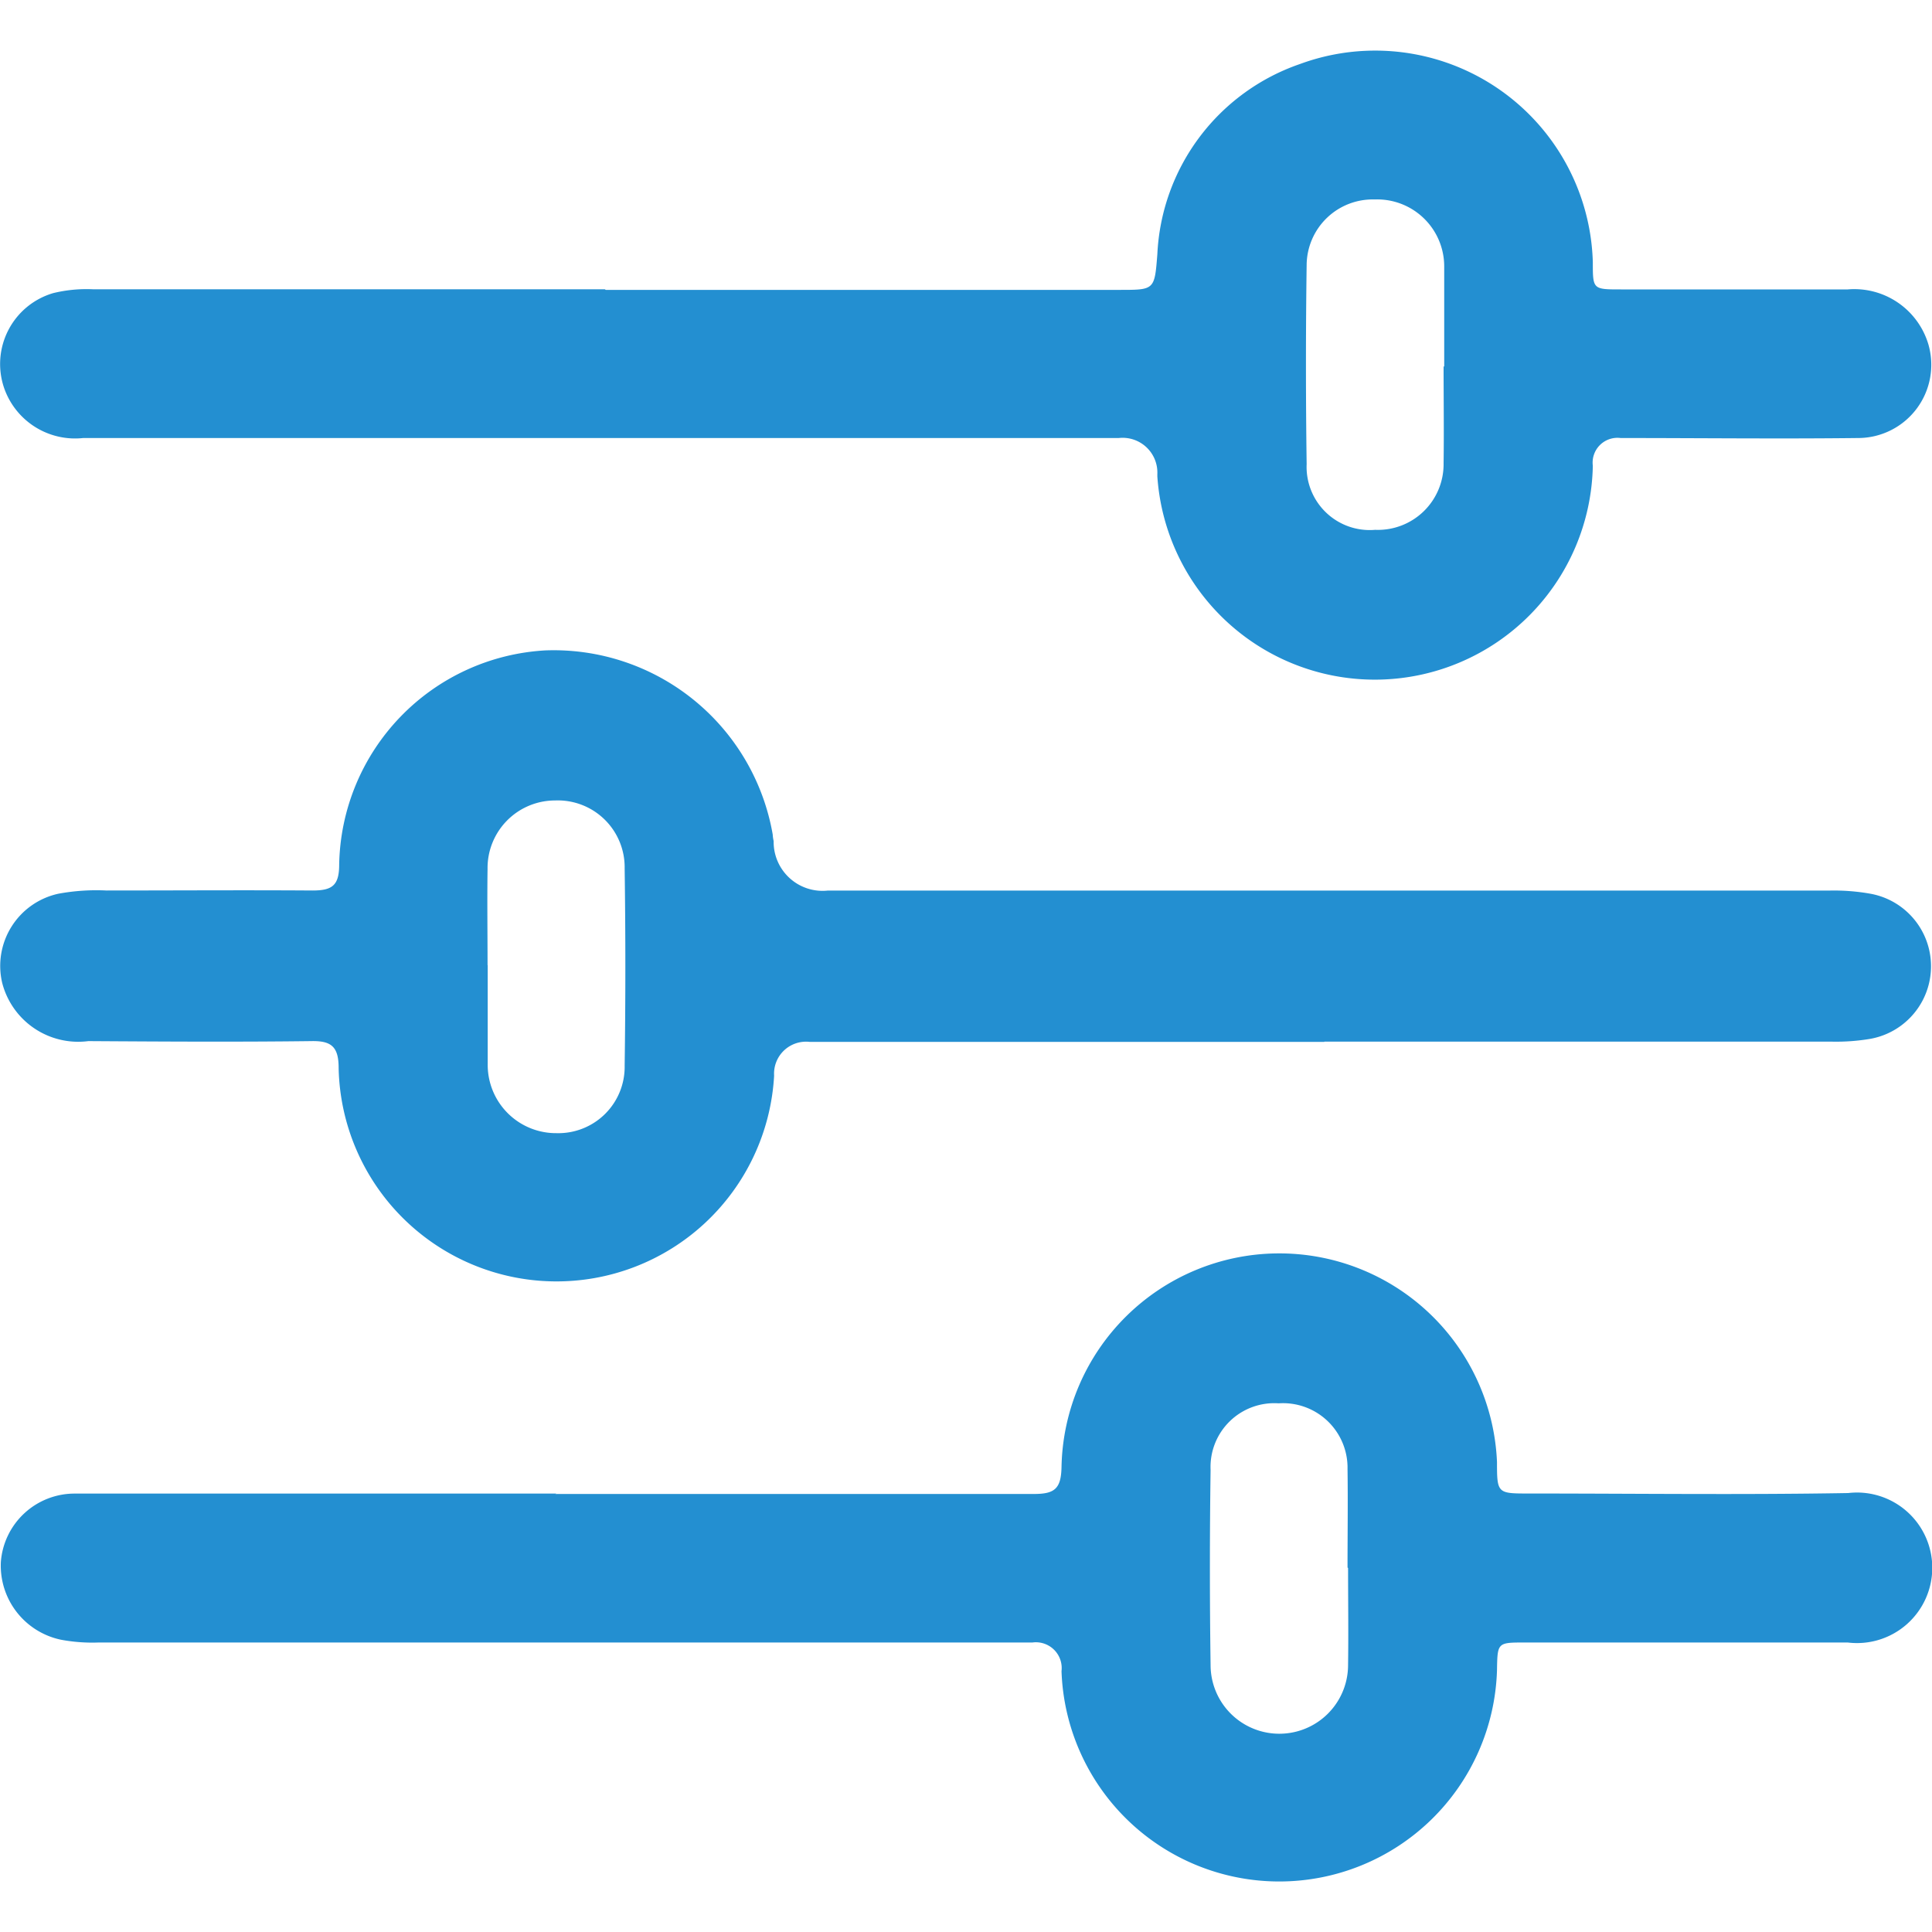
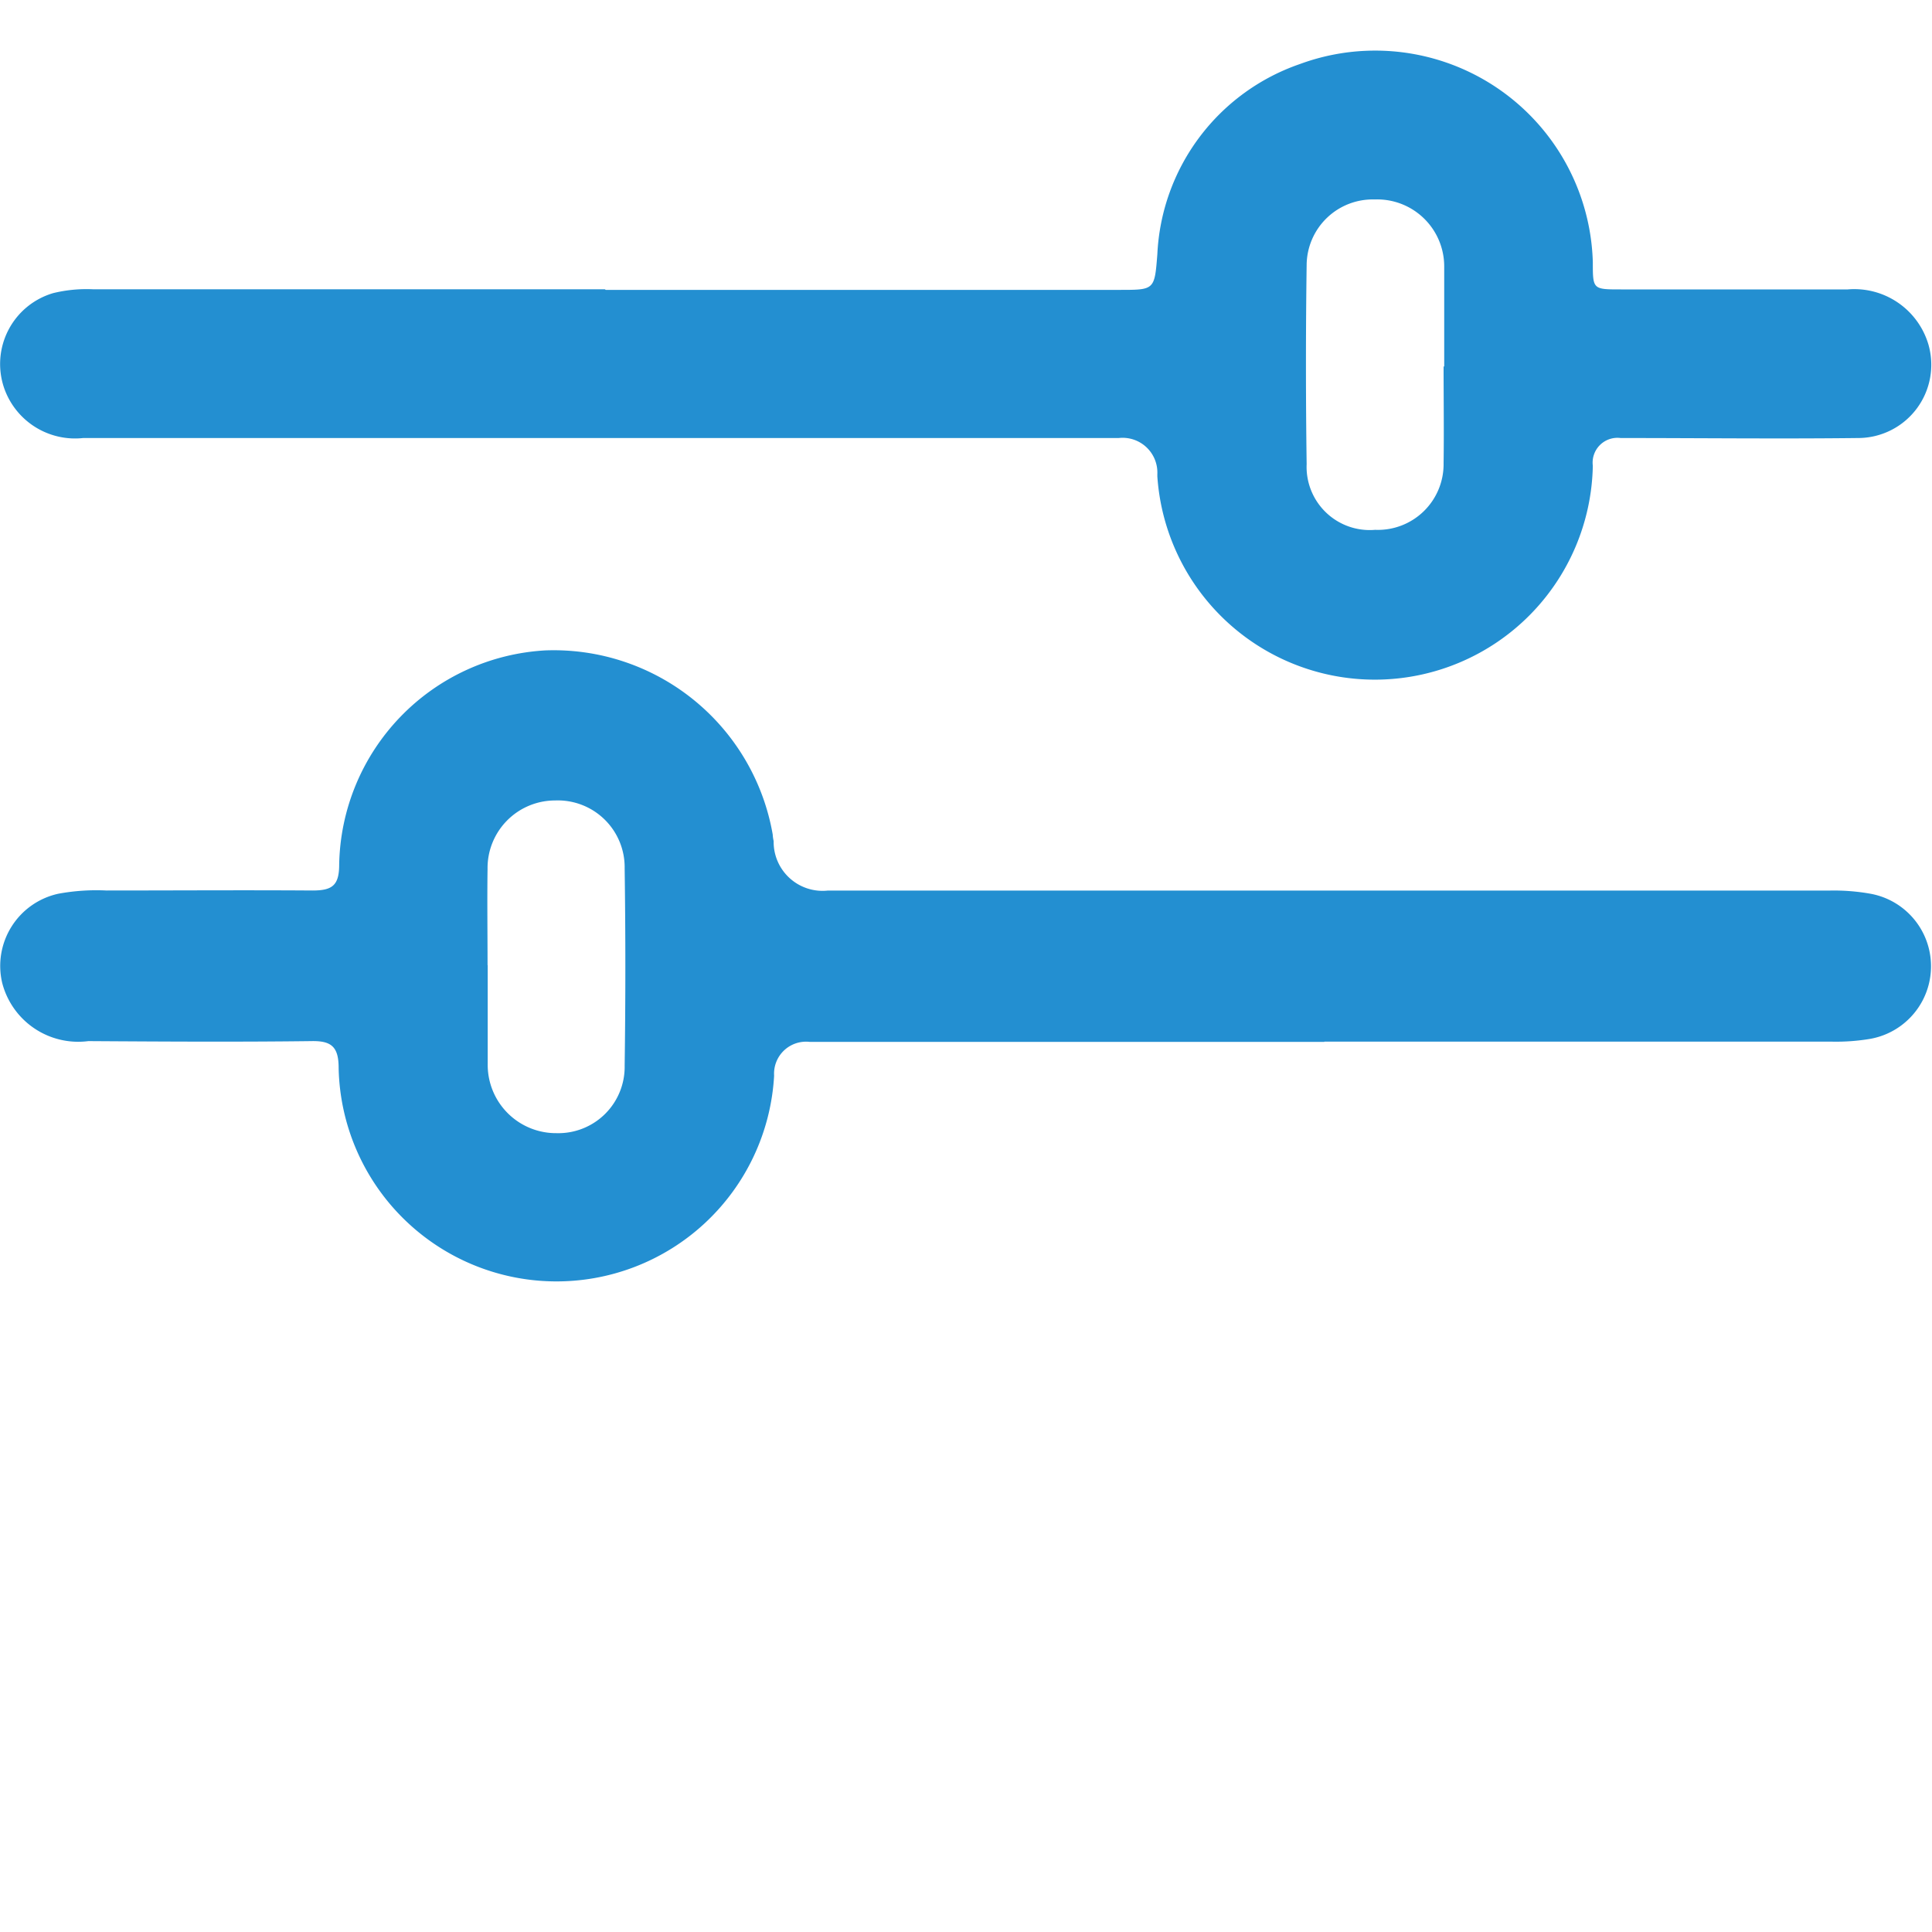
<svg xmlns="http://www.w3.org/2000/svg" width="25" height="25" viewBox="0 0 25 25">
  <defs>
    <clipPath id="clip-path">
      <rect id="Retângulo_1804" data-name="Retângulo 1804" width="25" height="25" transform="translate(16 814)" fill="#238fd1" stroke="#707070" stroke-width="1" />
    </clipPath>
  </defs>
  <g id="icon-filtros-mobile" transform="translate(-16 -814)" clip-path="url(#clip-path)">
    <g id="Camada_1-2" transform="translate(15.999 814.643)">
      <g id="Grupo_3669" data-name="Grupo 3669">
        <path id="Caminho_1204" data-name="Caminho 1204" d="M17.138,12.839H10.479a.414.414,0,0,0-.461.437,2.82,2.82,0,0,1-5.635-.1c0-.281-.1-.353-.359-.347-.958.012-1.922.006-2.88,0A1.016,1.016,0,0,1,.03,12.078a.956.956,0,0,1,.725-1.156,2.7,2.7,0,0,1,.623-.042c.886,0,1.773-.006,2.665,0,.252,0,.347-.06.347-.335A2.827,2.827,0,0,1,7.06,7.773,2.877,2.877,0,0,1,10,10.156a.47.47,0,0,0,.012.084.633.633,0,0,0,.7.641H23.672a2.691,2.691,0,0,1,.539.042A.954.954,0,0,1,24.2,12.8a2.646,2.646,0,0,1-.485.036H17.138ZM6.312,11.845h0V13.12a.884.884,0,0,0,.892.9.858.858,0,0,0,.88-.874q.018-1.275,0-2.551a.865.865,0,0,0-.9-.88.874.874,0,0,0-.874.886c-.006.413,0,.832,0,1.246Z" fill="#238fd1" />
        <path id="Caminho_1205" data-name="Caminho 1205" d="M7.839,3.108h6.653c.449,0,.449,0,.485-.461A2.739,2.739,0,0,1,16.821.186a2.817,2.817,0,0,1,3.791,2.563c0,.353,0,.353.365.353h2.934a1,1,0,0,1,1.042.707.948.948,0,0,1-.91,1.216c-1.024.012-2.048,0-3.072,0a.321.321,0,0,0-.359.359,2.821,2.821,0,0,1-5.635.138v-.03a.45.45,0,0,0-.5-.467H1.078A.972.972,0,0,1,.054,4.377.956.956,0,0,1,.689,3.15,1.818,1.818,0,0,1,1.2,3.1H7.827ZM18.689,4.1h0V2.8a.867.867,0,0,0-.9-.862.855.855,0,0,0-.88.844c-.012.862-.012,1.719,0,2.581a.817.817,0,0,0,.886.85.85.85,0,0,0,.886-.862c.006-.419,0-.832,0-1.252Z" fill="#238fd1" />
-         <path id="Caminho_1206" data-name="Caminho 1206" d="M7.186,18.689h6.192c.269,0,.353-.066.359-.347a2.819,2.819,0,0,1,5.635-.066c0,.407.006.407.419.407,1.377,0,2.755.018,4.126-.006a.974.974,0,1,1-.006,1.934h-4.18c-.353,0-.353,0-.359.359a2.819,2.819,0,0,1-5.635.012.334.334,0,0,0-.377-.371H1.275a2.207,2.207,0,0,1-.485-.036A.98.98,0,0,1,.012,19.57a.957.957,0,0,1,.964-.886H7.2Zm10.252.952h0c0-.425.006-.85,0-1.275a.835.835,0,0,0-.892-.85.825.825,0,0,0-.88.862c-.012.844-.012,1.683,0,2.527a.889.889,0,1,0,1.779-.006c.006-.419,0-.832,0-1.252Z" fill="#238fd1" />
      </g>
    </g>
  </g>
</svg>